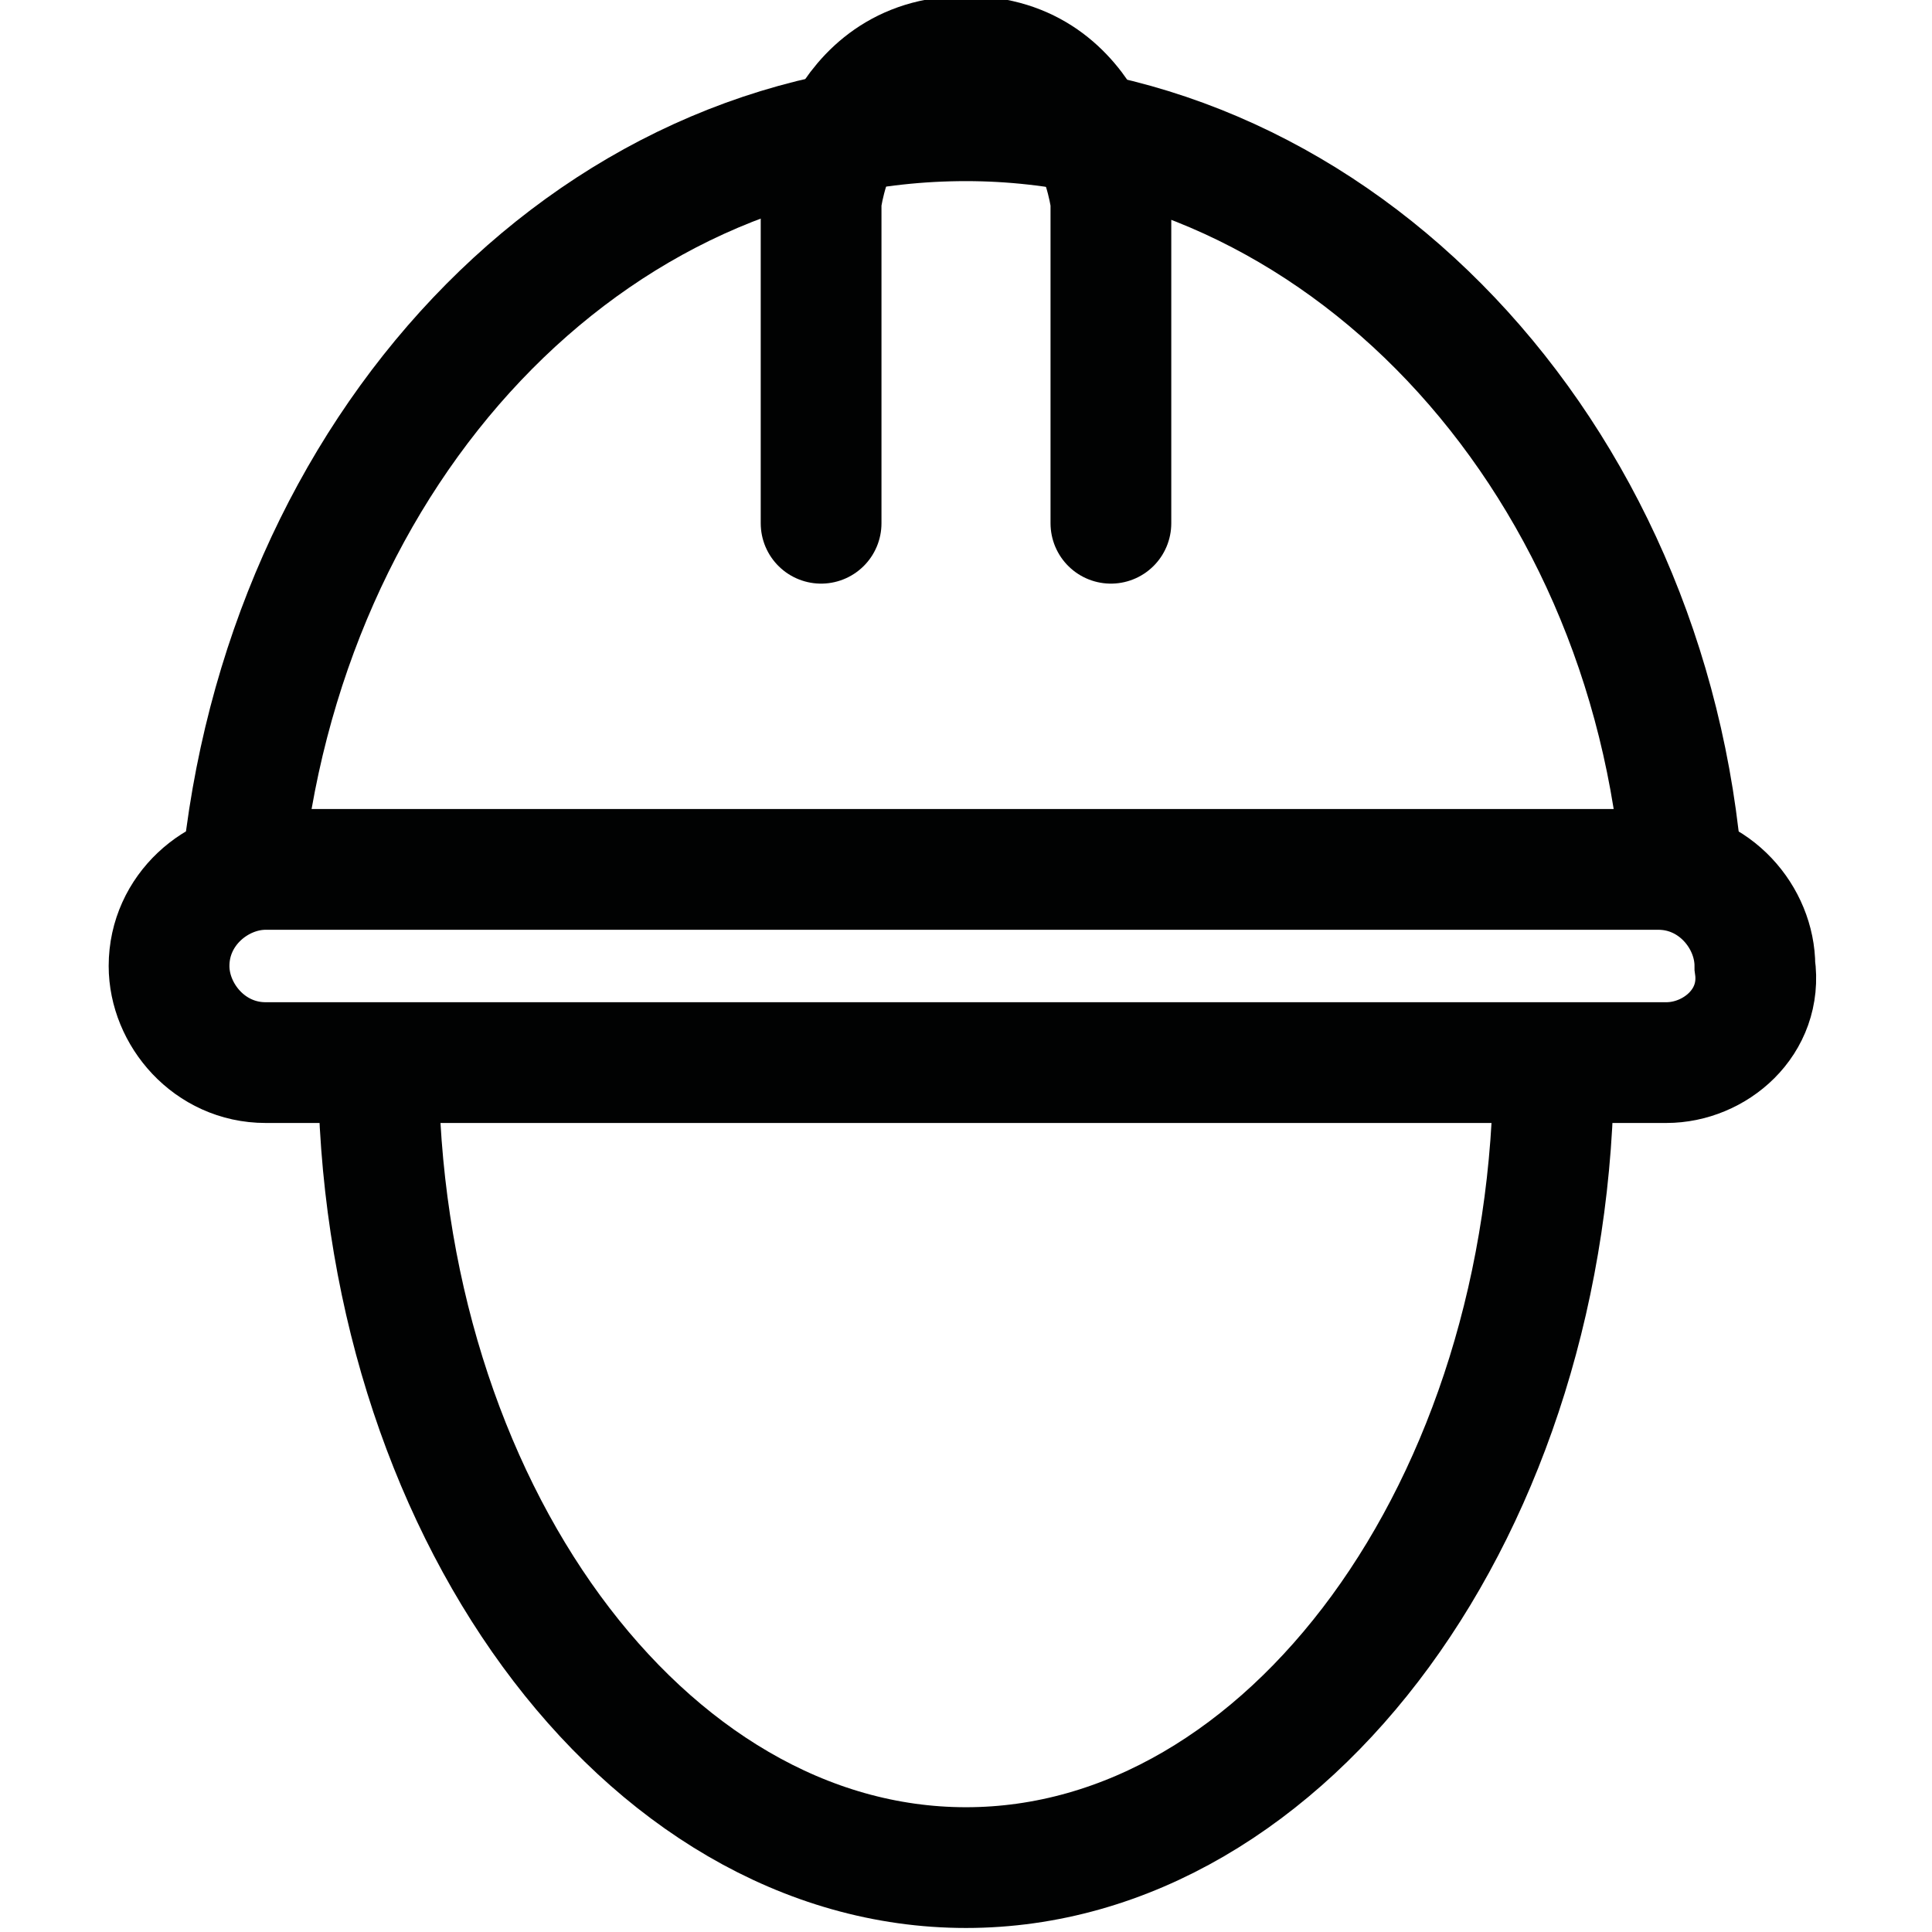
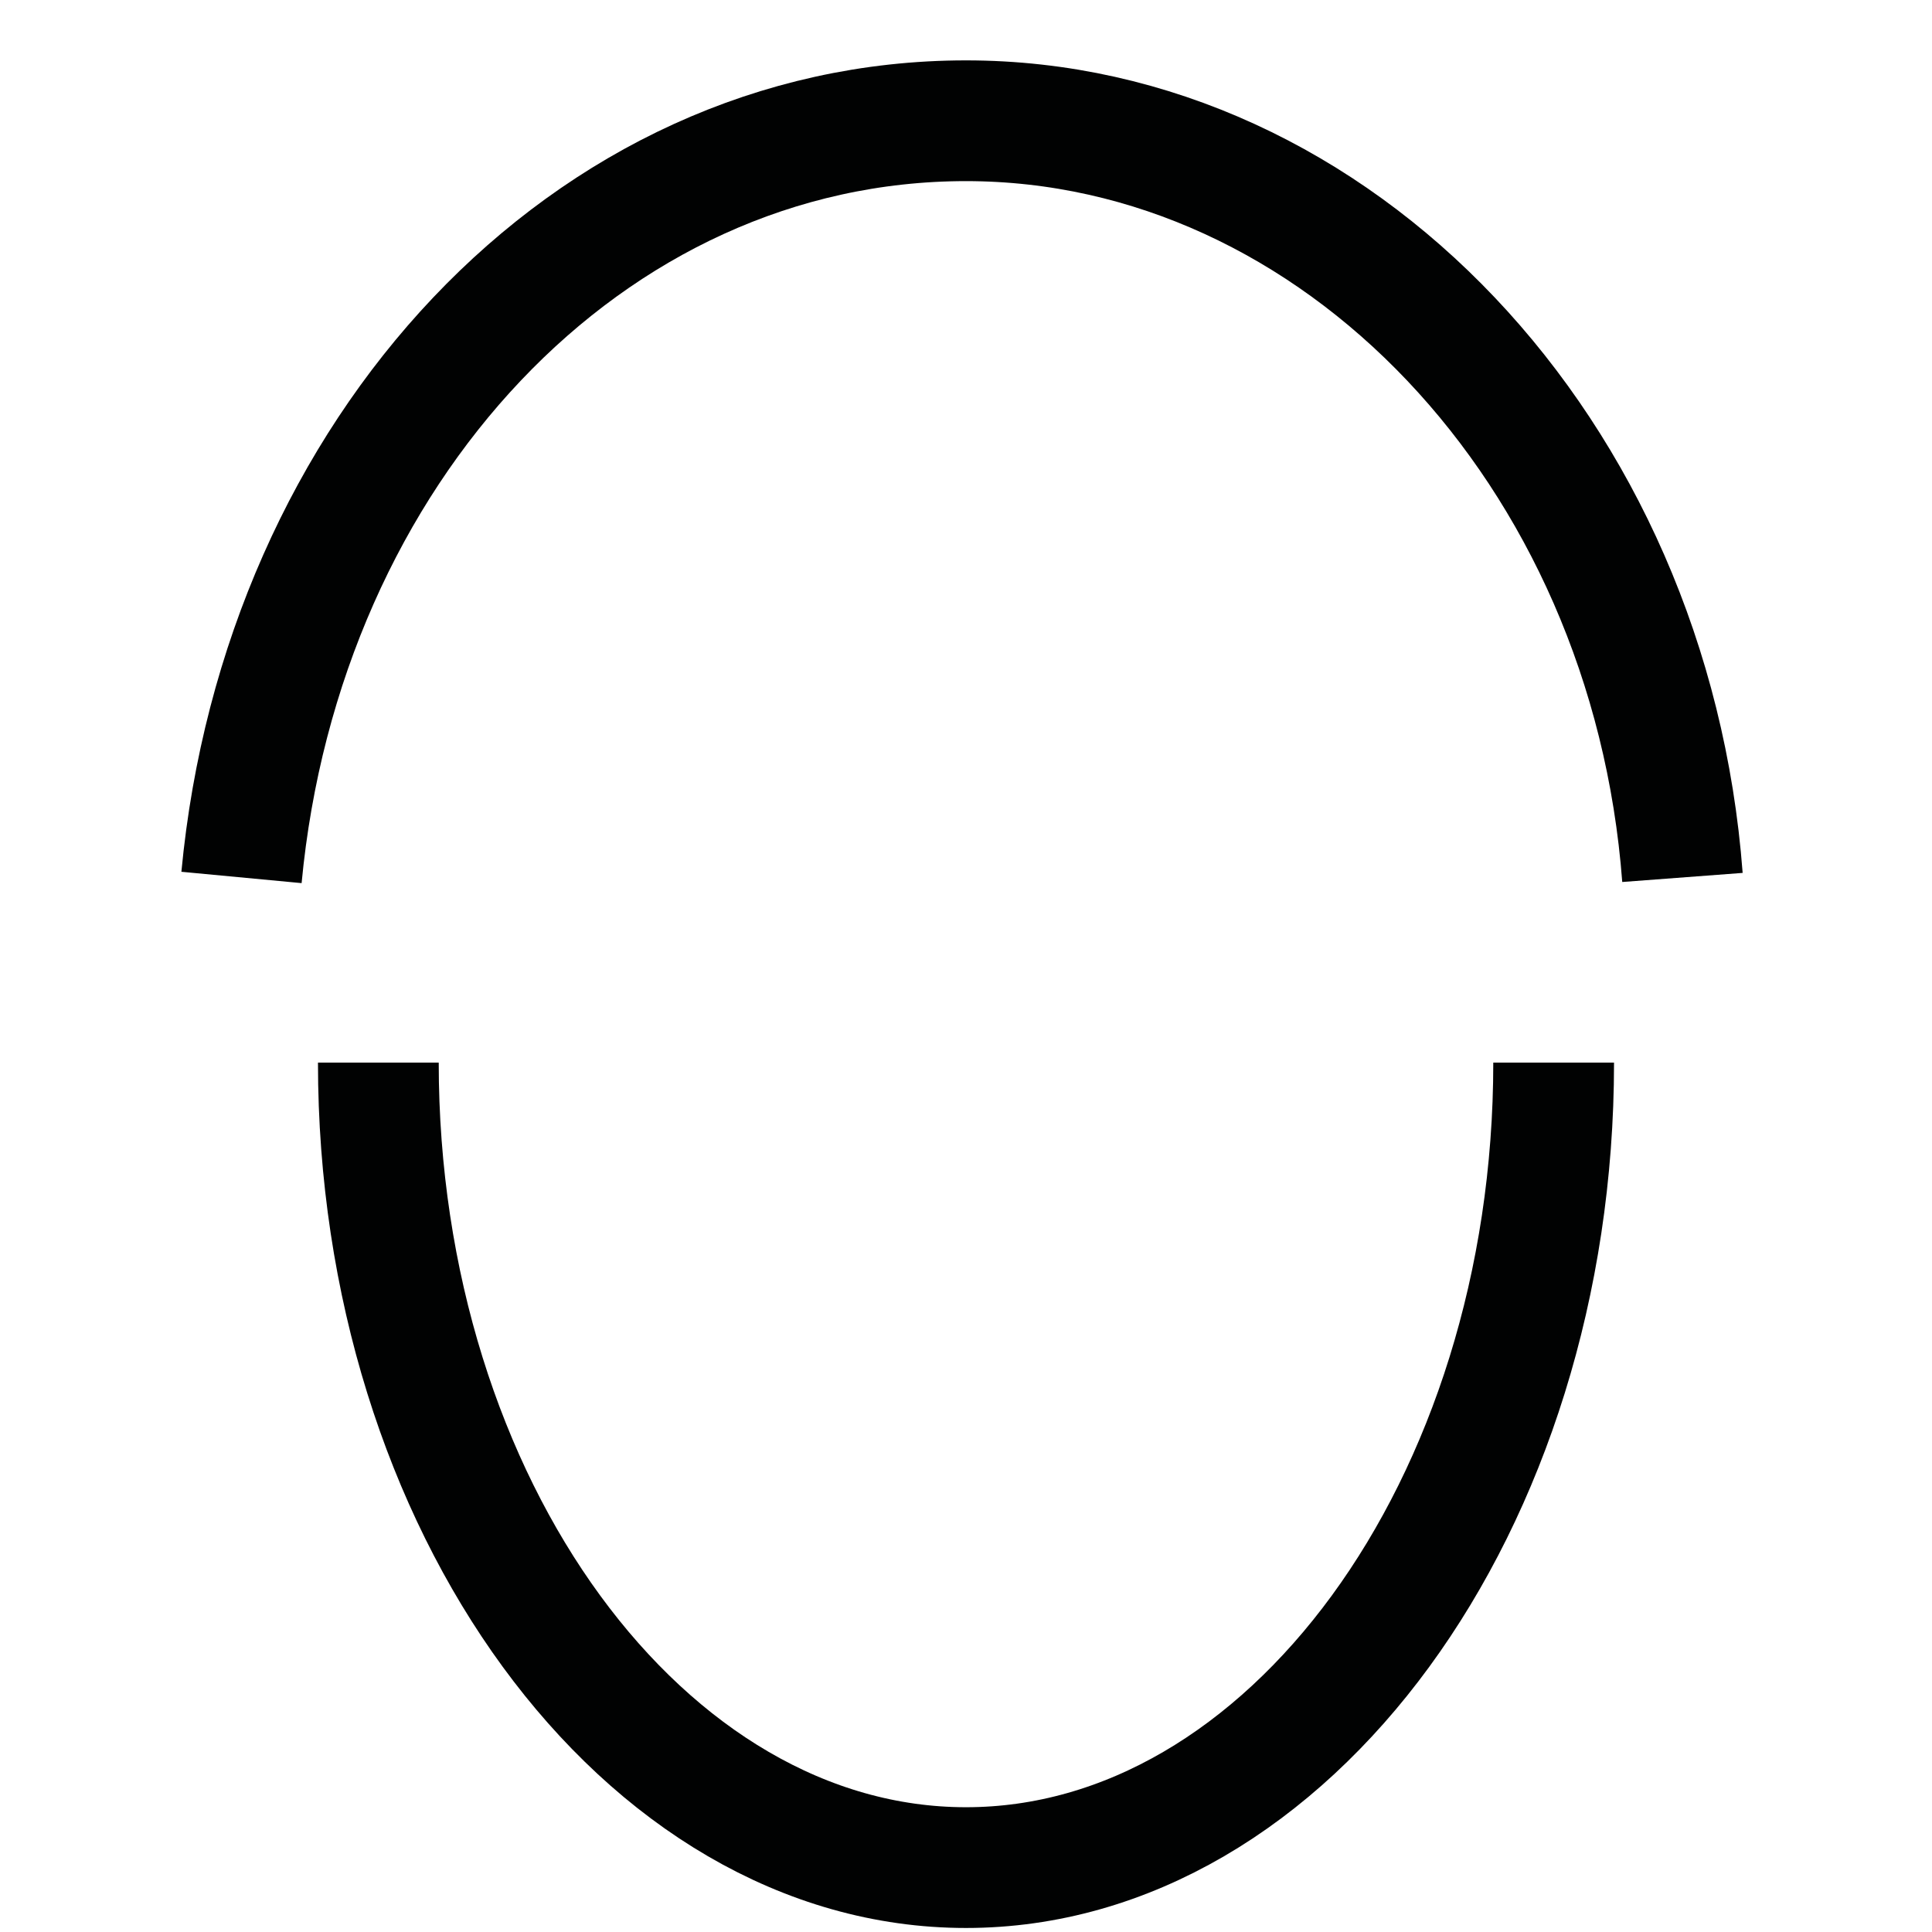
<svg xmlns="http://www.w3.org/2000/svg" version="1.2" x="0px" y="0px" width="24px" height="24px" viewBox="0 0 24 24" overflow="visible" xml:space="preserve">
  <g id="Layer_2">
-     <path fill="none" stroke="#010202" stroke-width="1.5" stroke-linecap="round" stroke-linejoin="round" stroke-miterlimit="10" d=" M10.2,6.5v-4c0,0,0.2-1.8,1.8-1.8s1.8,1.8,1.8,1.8v4" />
-   </g>
+     </g>
  <g id="Layer_3">
    <path fill="none" stroke="#010202" stroke-width="1.5" stroke-miterlimit="10" d="M3,10.9c0.5-5.3,4.3-9.4,9-9.4 c4.6,0,8.5,4.1,8.9,9.4" />
-     <path fill="none" stroke="#010202" stroke-width="1.5" stroke-miterlimit="10" d="M20.7,13.2H3.3c-0.7,0-1.2-0.6-1.2-1.2v0 c0-0.7,0.6-1.2,1.2-1.2h17.3c0.7,0,1.2,0.6,1.2,1.2v0C21.9,12.7,21.3,13.2,20.7,13.2z" />
    <path fill="none" stroke="#010202" stroke-width="1.5" stroke-miterlimit="10" d="M19.3,13.2c0,5.5-3.3,10-7.3,10s-7.3-4.5-7.3-10" />
  </g>
</svg>